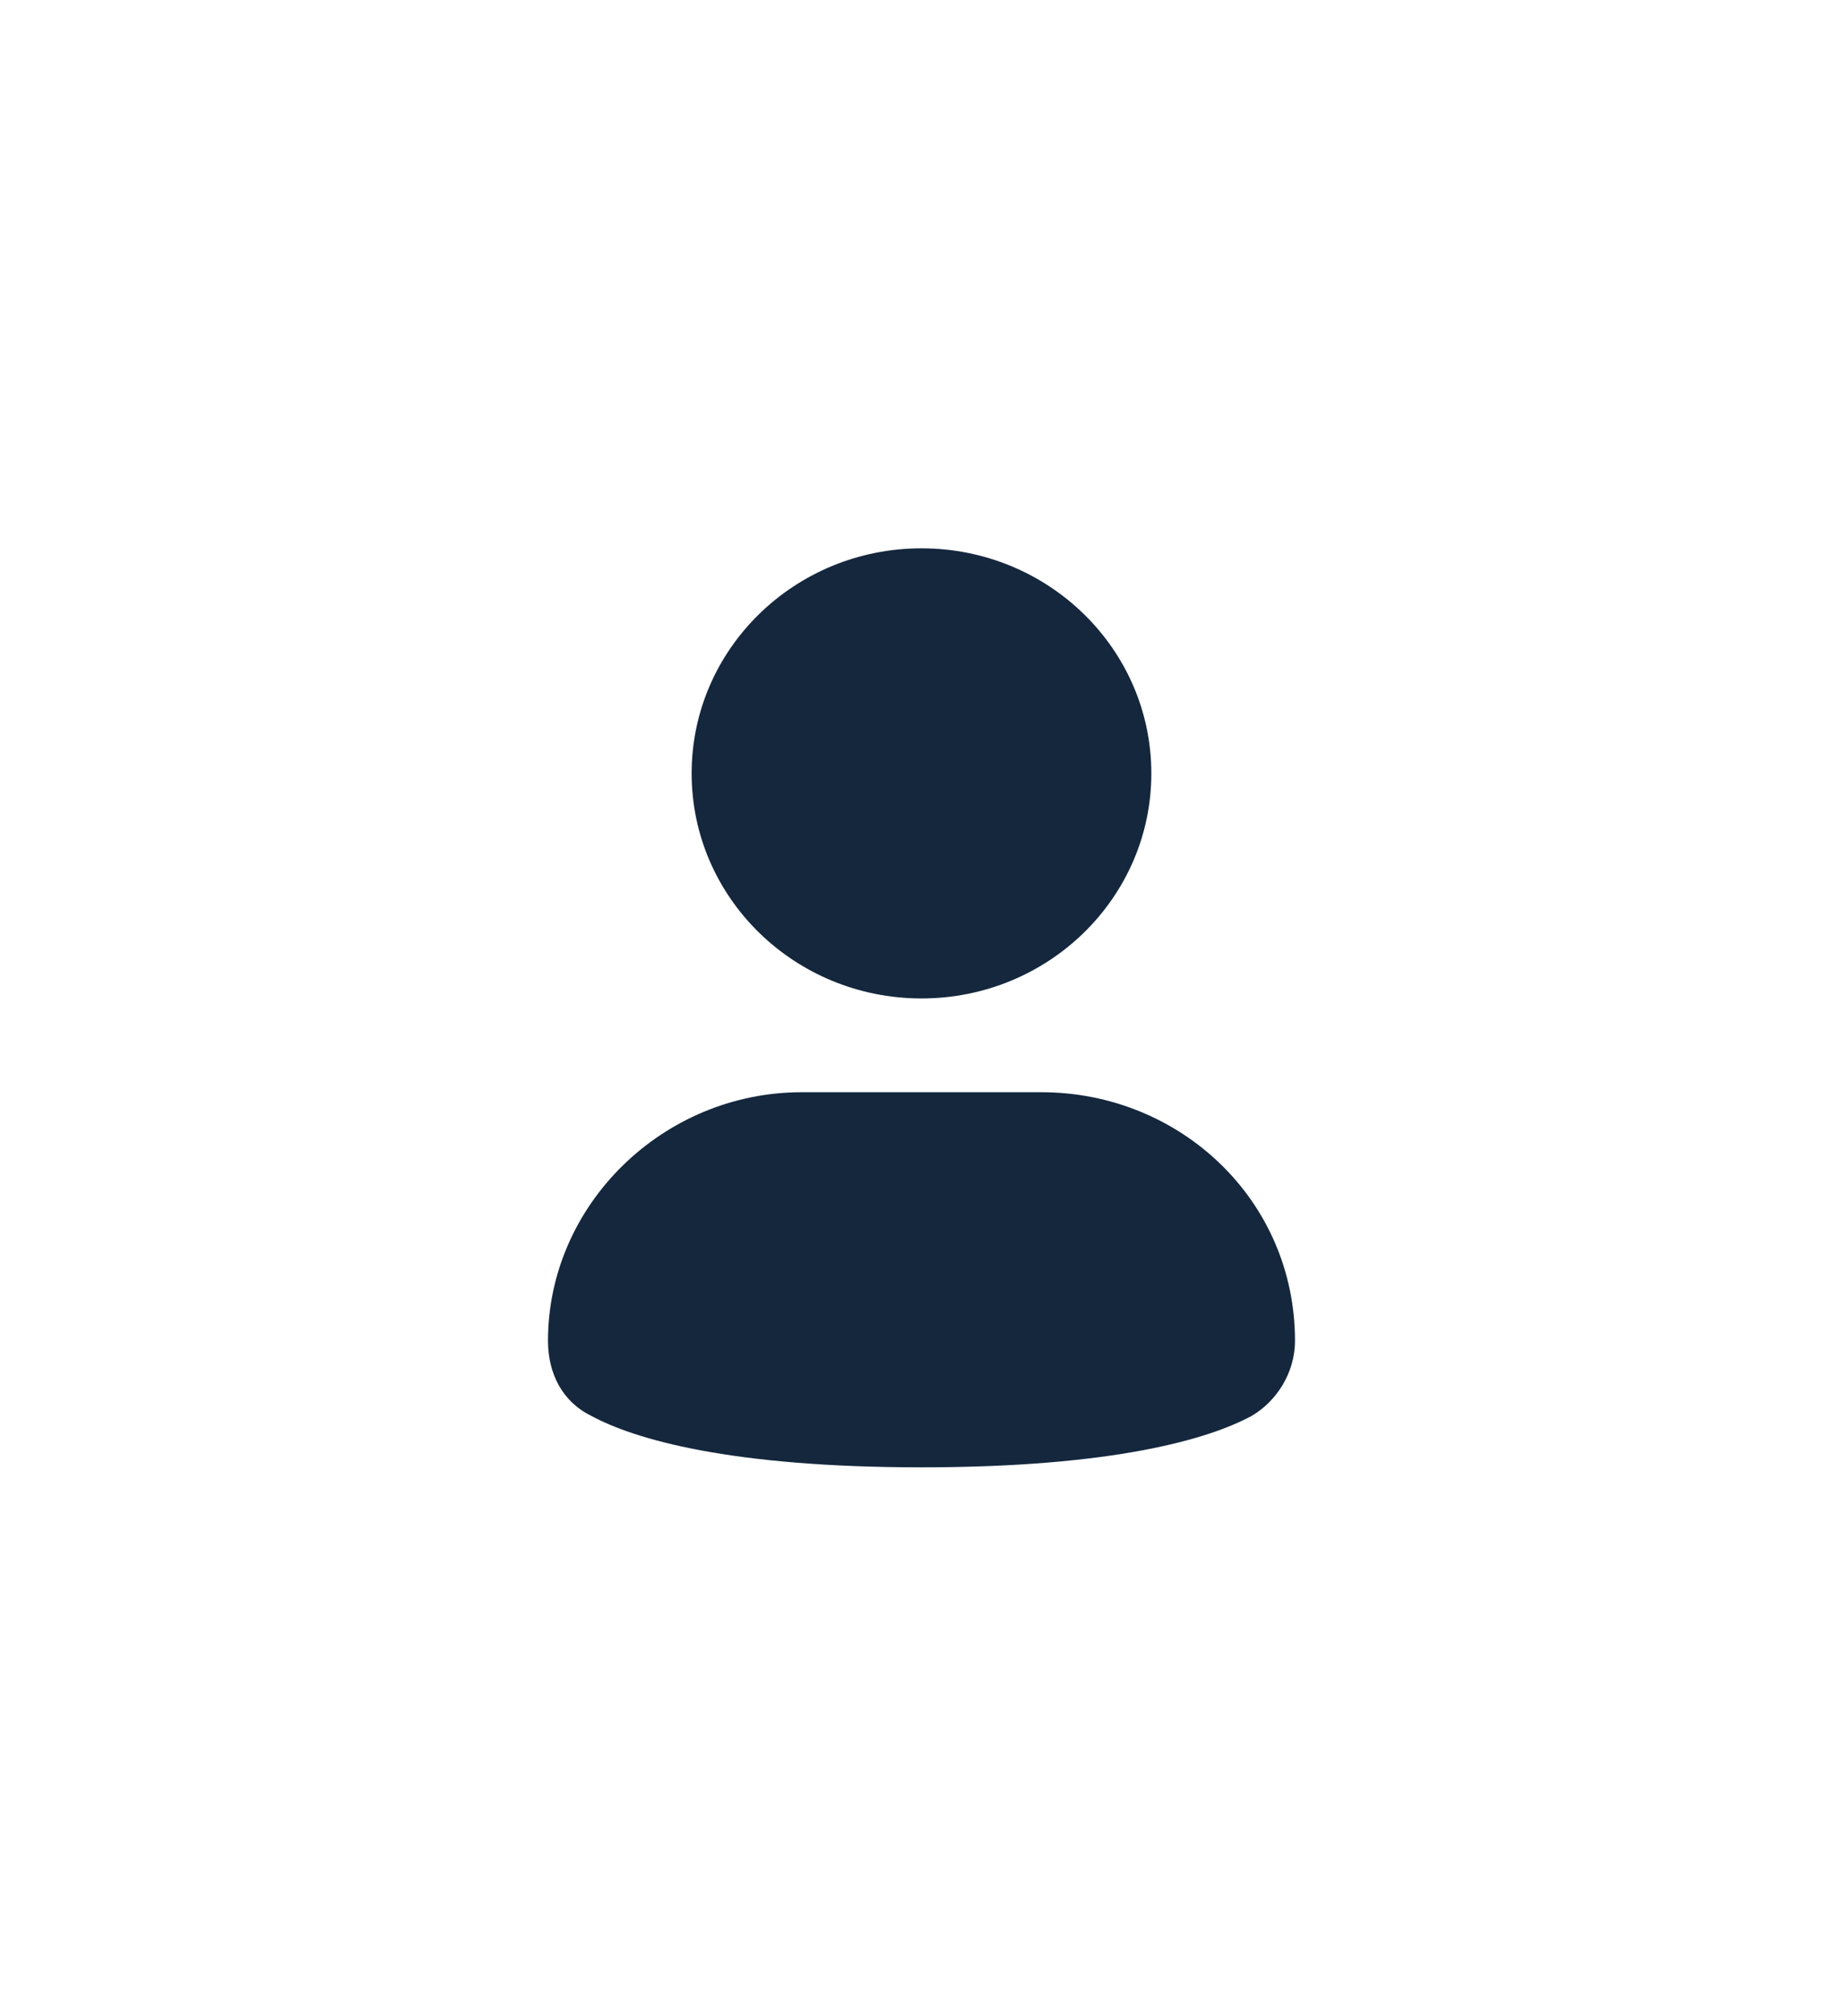
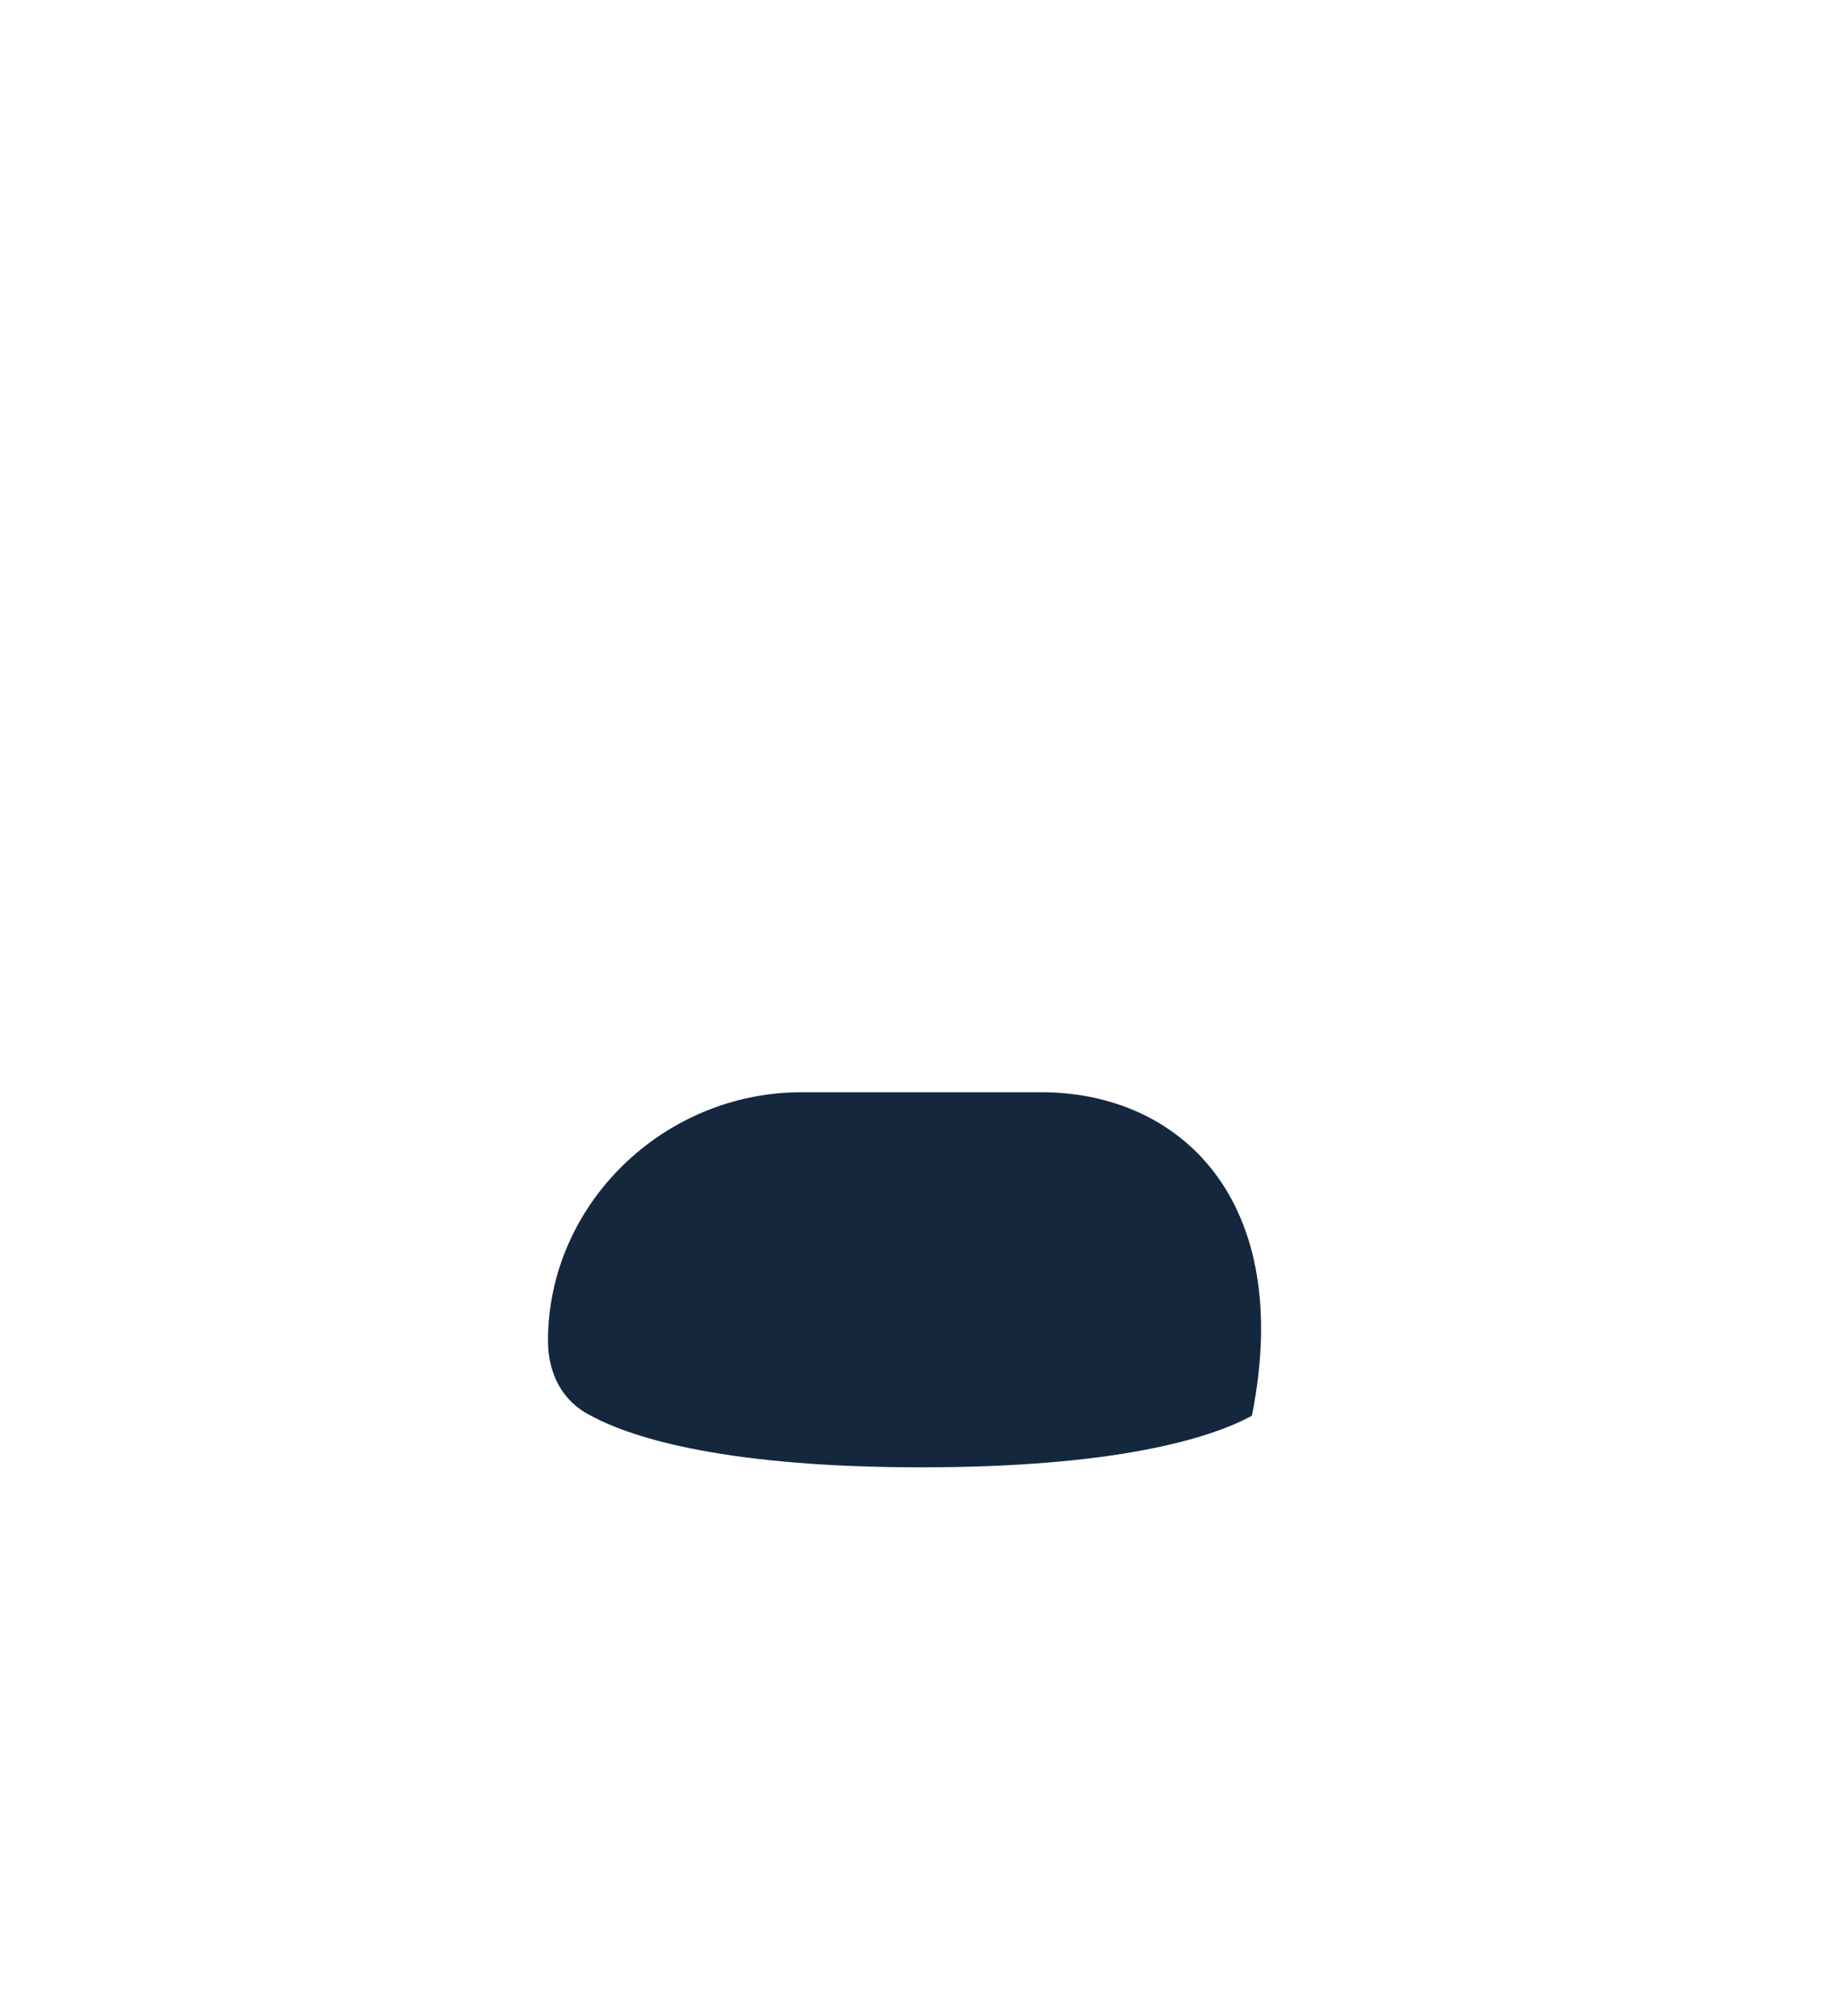
<svg xmlns="http://www.w3.org/2000/svg" width="86" height="94" viewBox="0 0 86 94" fill="none">
  <g filter="url(#filter0_d_1_9501)">
-     <path d="M43 46.562C48.923 46.562 53.725 41.864 53.725 36.067C53.725 30.27 48.923 25.571 43 25.571C37.076 25.571 32.274 30.27 32.274 36.067C32.274 41.864 37.076 46.562 43 46.562Z" fill="#14273D" />
-     <path d="M48.586 50.935H37.414C30.934 50.935 25.571 56.184 25.571 62.525C25.571 64.055 26.242 65.367 27.582 66.023C29.593 67.117 34.062 68.428 43 68.428C51.938 68.428 56.406 67.117 58.417 66.023C59.535 65.367 60.428 64.055 60.428 62.525C60.428 55.965 55.066 50.935 48.586 50.935Z" fill="#14273D" />
+     <path d="M48.586 50.935H37.414C30.934 50.935 25.571 56.184 25.571 62.525C25.571 64.055 26.242 65.367 27.582 66.023C29.593 67.117 34.062 68.428 43 68.428C51.938 68.428 56.406 67.117 58.417 66.023C60.428 55.965 55.066 50.935 48.586 50.935Z" fill="#14273D" />
  </g>
  <defs>
    <filter id="filter0_d_1_9501" x="0.571" y="0.571" width="84.857" height="92.856" filterUnits="userSpaceOnUse" color-interpolation-filters="sRGB">
      <feFlood flood-opacity="0" result="BackgroundImageFix" />
      <feColorMatrix in="SourceAlpha" type="matrix" values="0 0 0 0 0 0 0 0 0 0 0 0 0 0 0 0 0 0 127 0" result="hardAlpha" />
      <feOffset />
      <feGaussianBlur stdDeviation="12.5" />
      <feComposite in2="hardAlpha" operator="out" />
      <feColorMatrix type="matrix" values="0 0 0 0 0.969 0 0 0 0 0.784 0 0 0 0 0.471 0 0 0 0.34 0" />
      <feBlend mode="normal" in2="BackgroundImageFix" result="effect1_dropShadow_1_9501" />
      <feBlend mode="normal" in="SourceGraphic" in2="effect1_dropShadow_1_9501" result="shape" />
    </filter>
  </defs>
</svg>